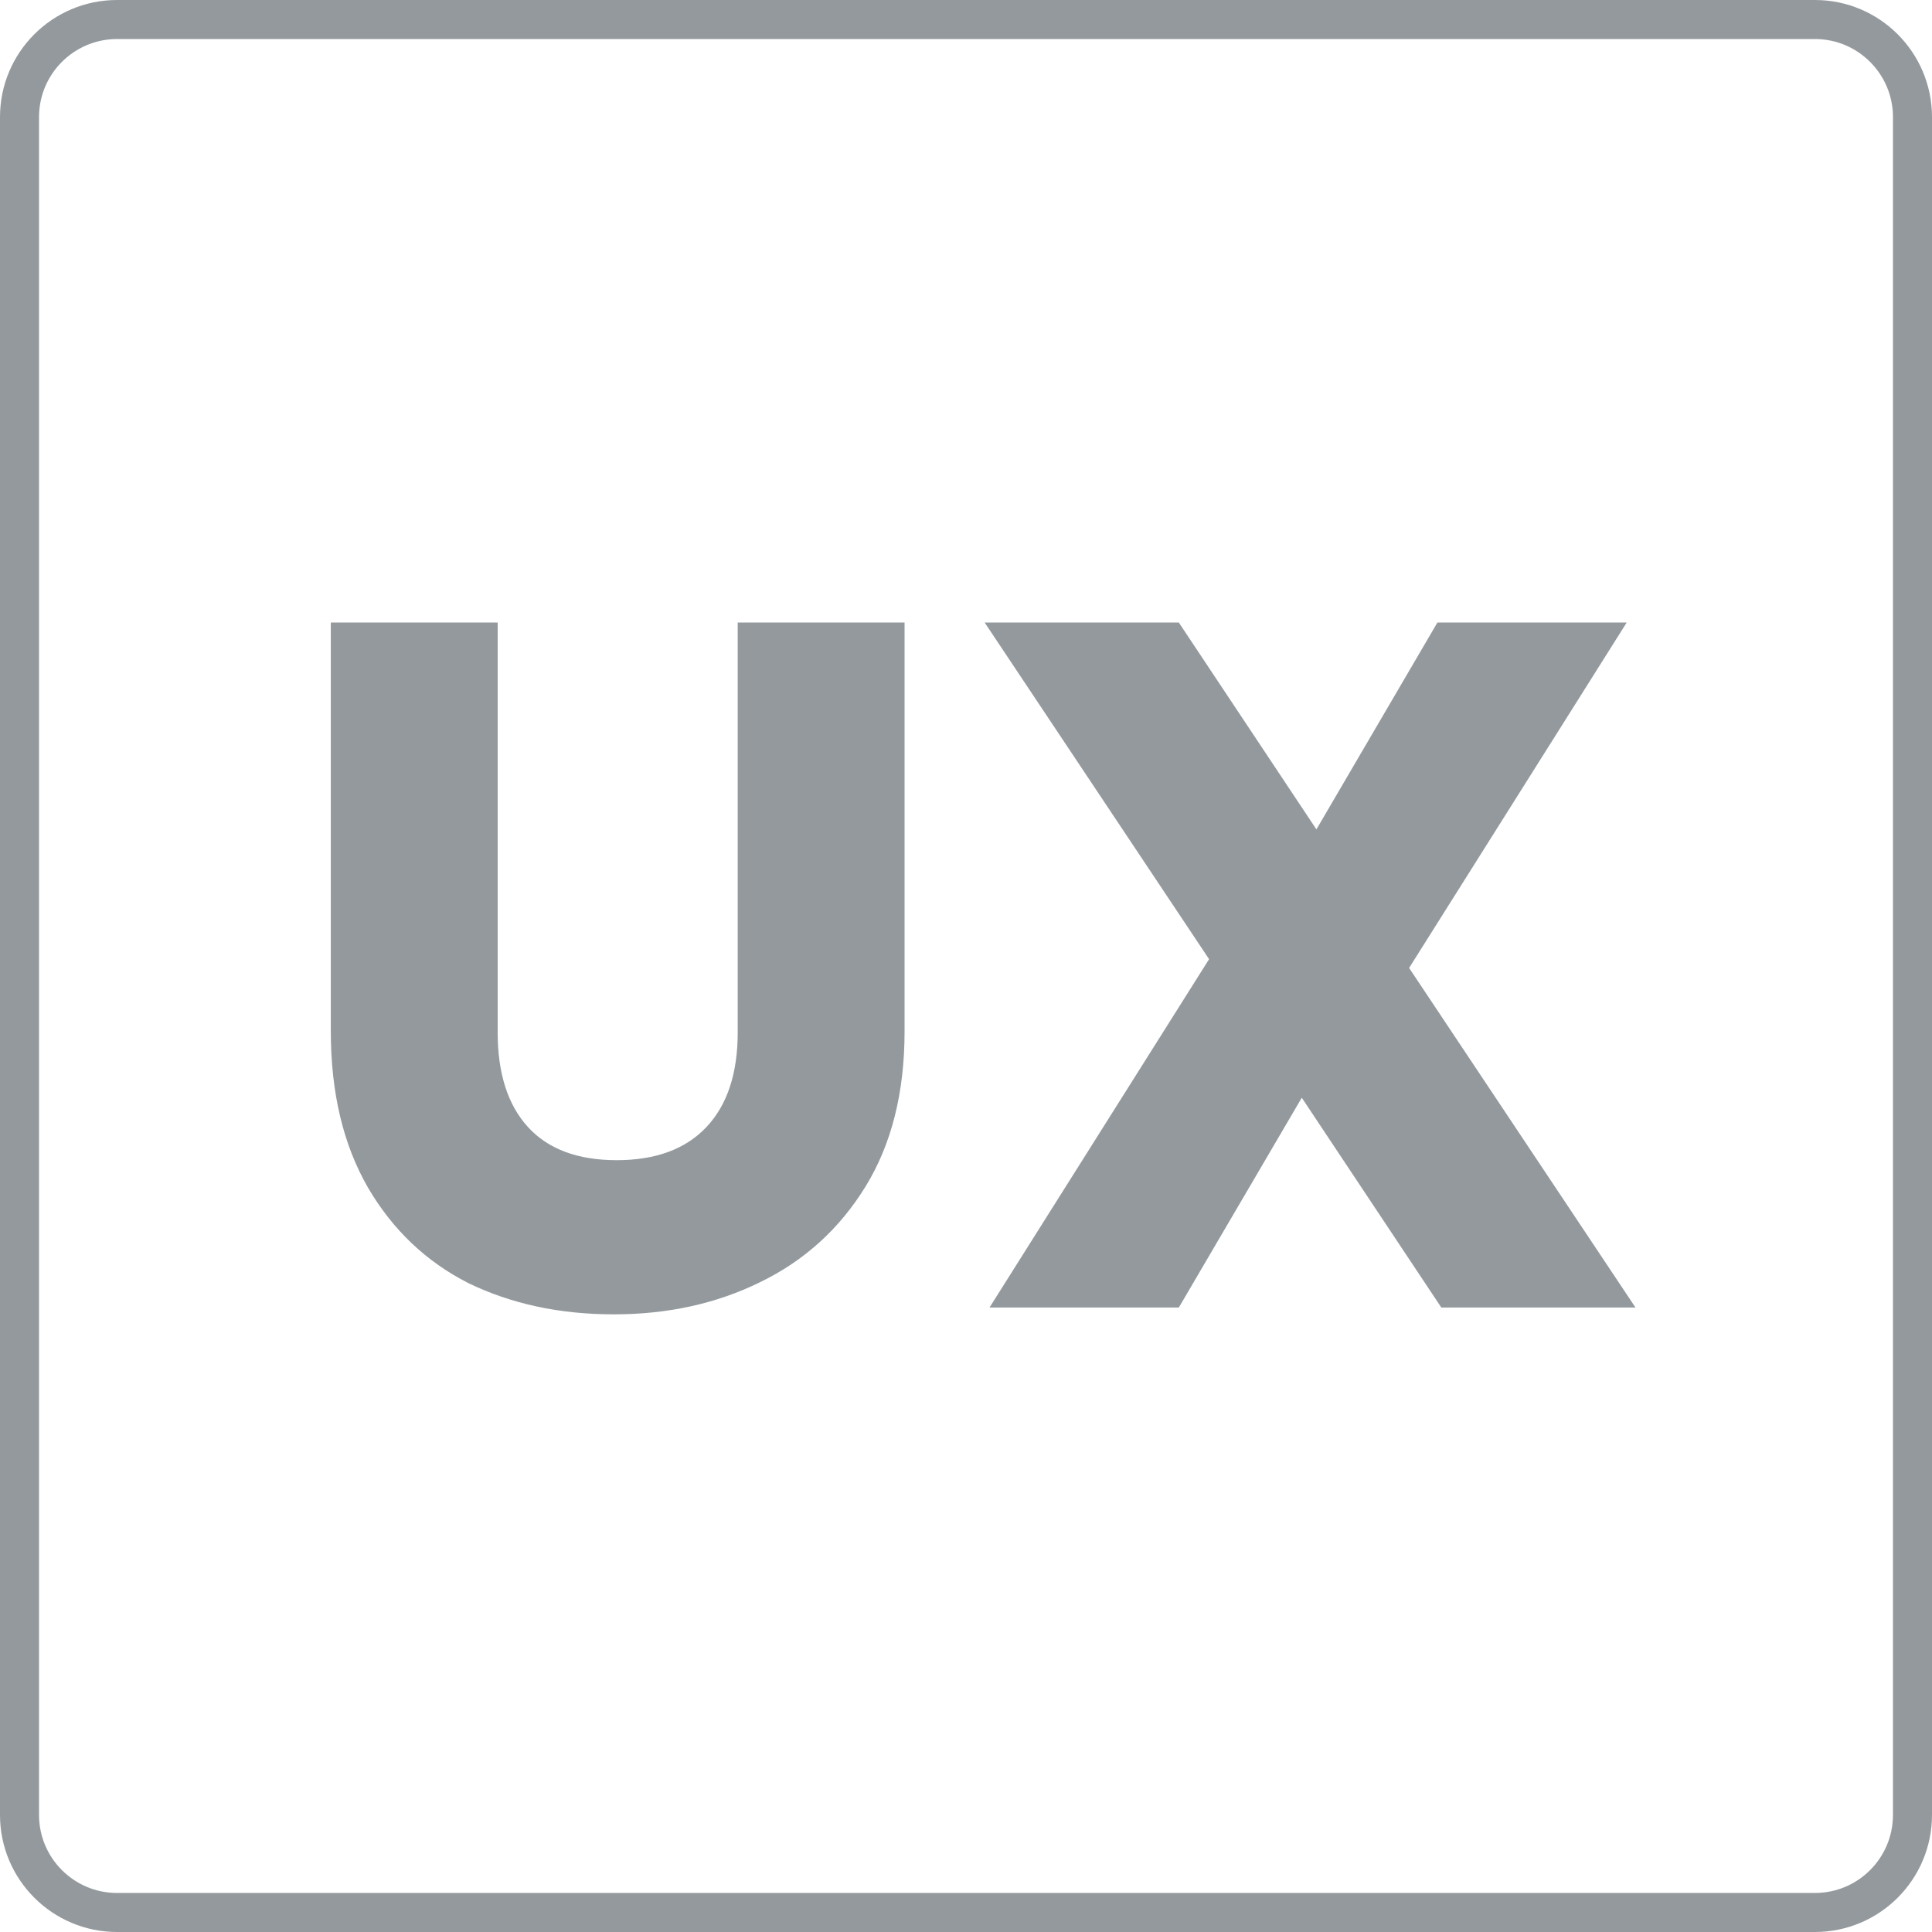
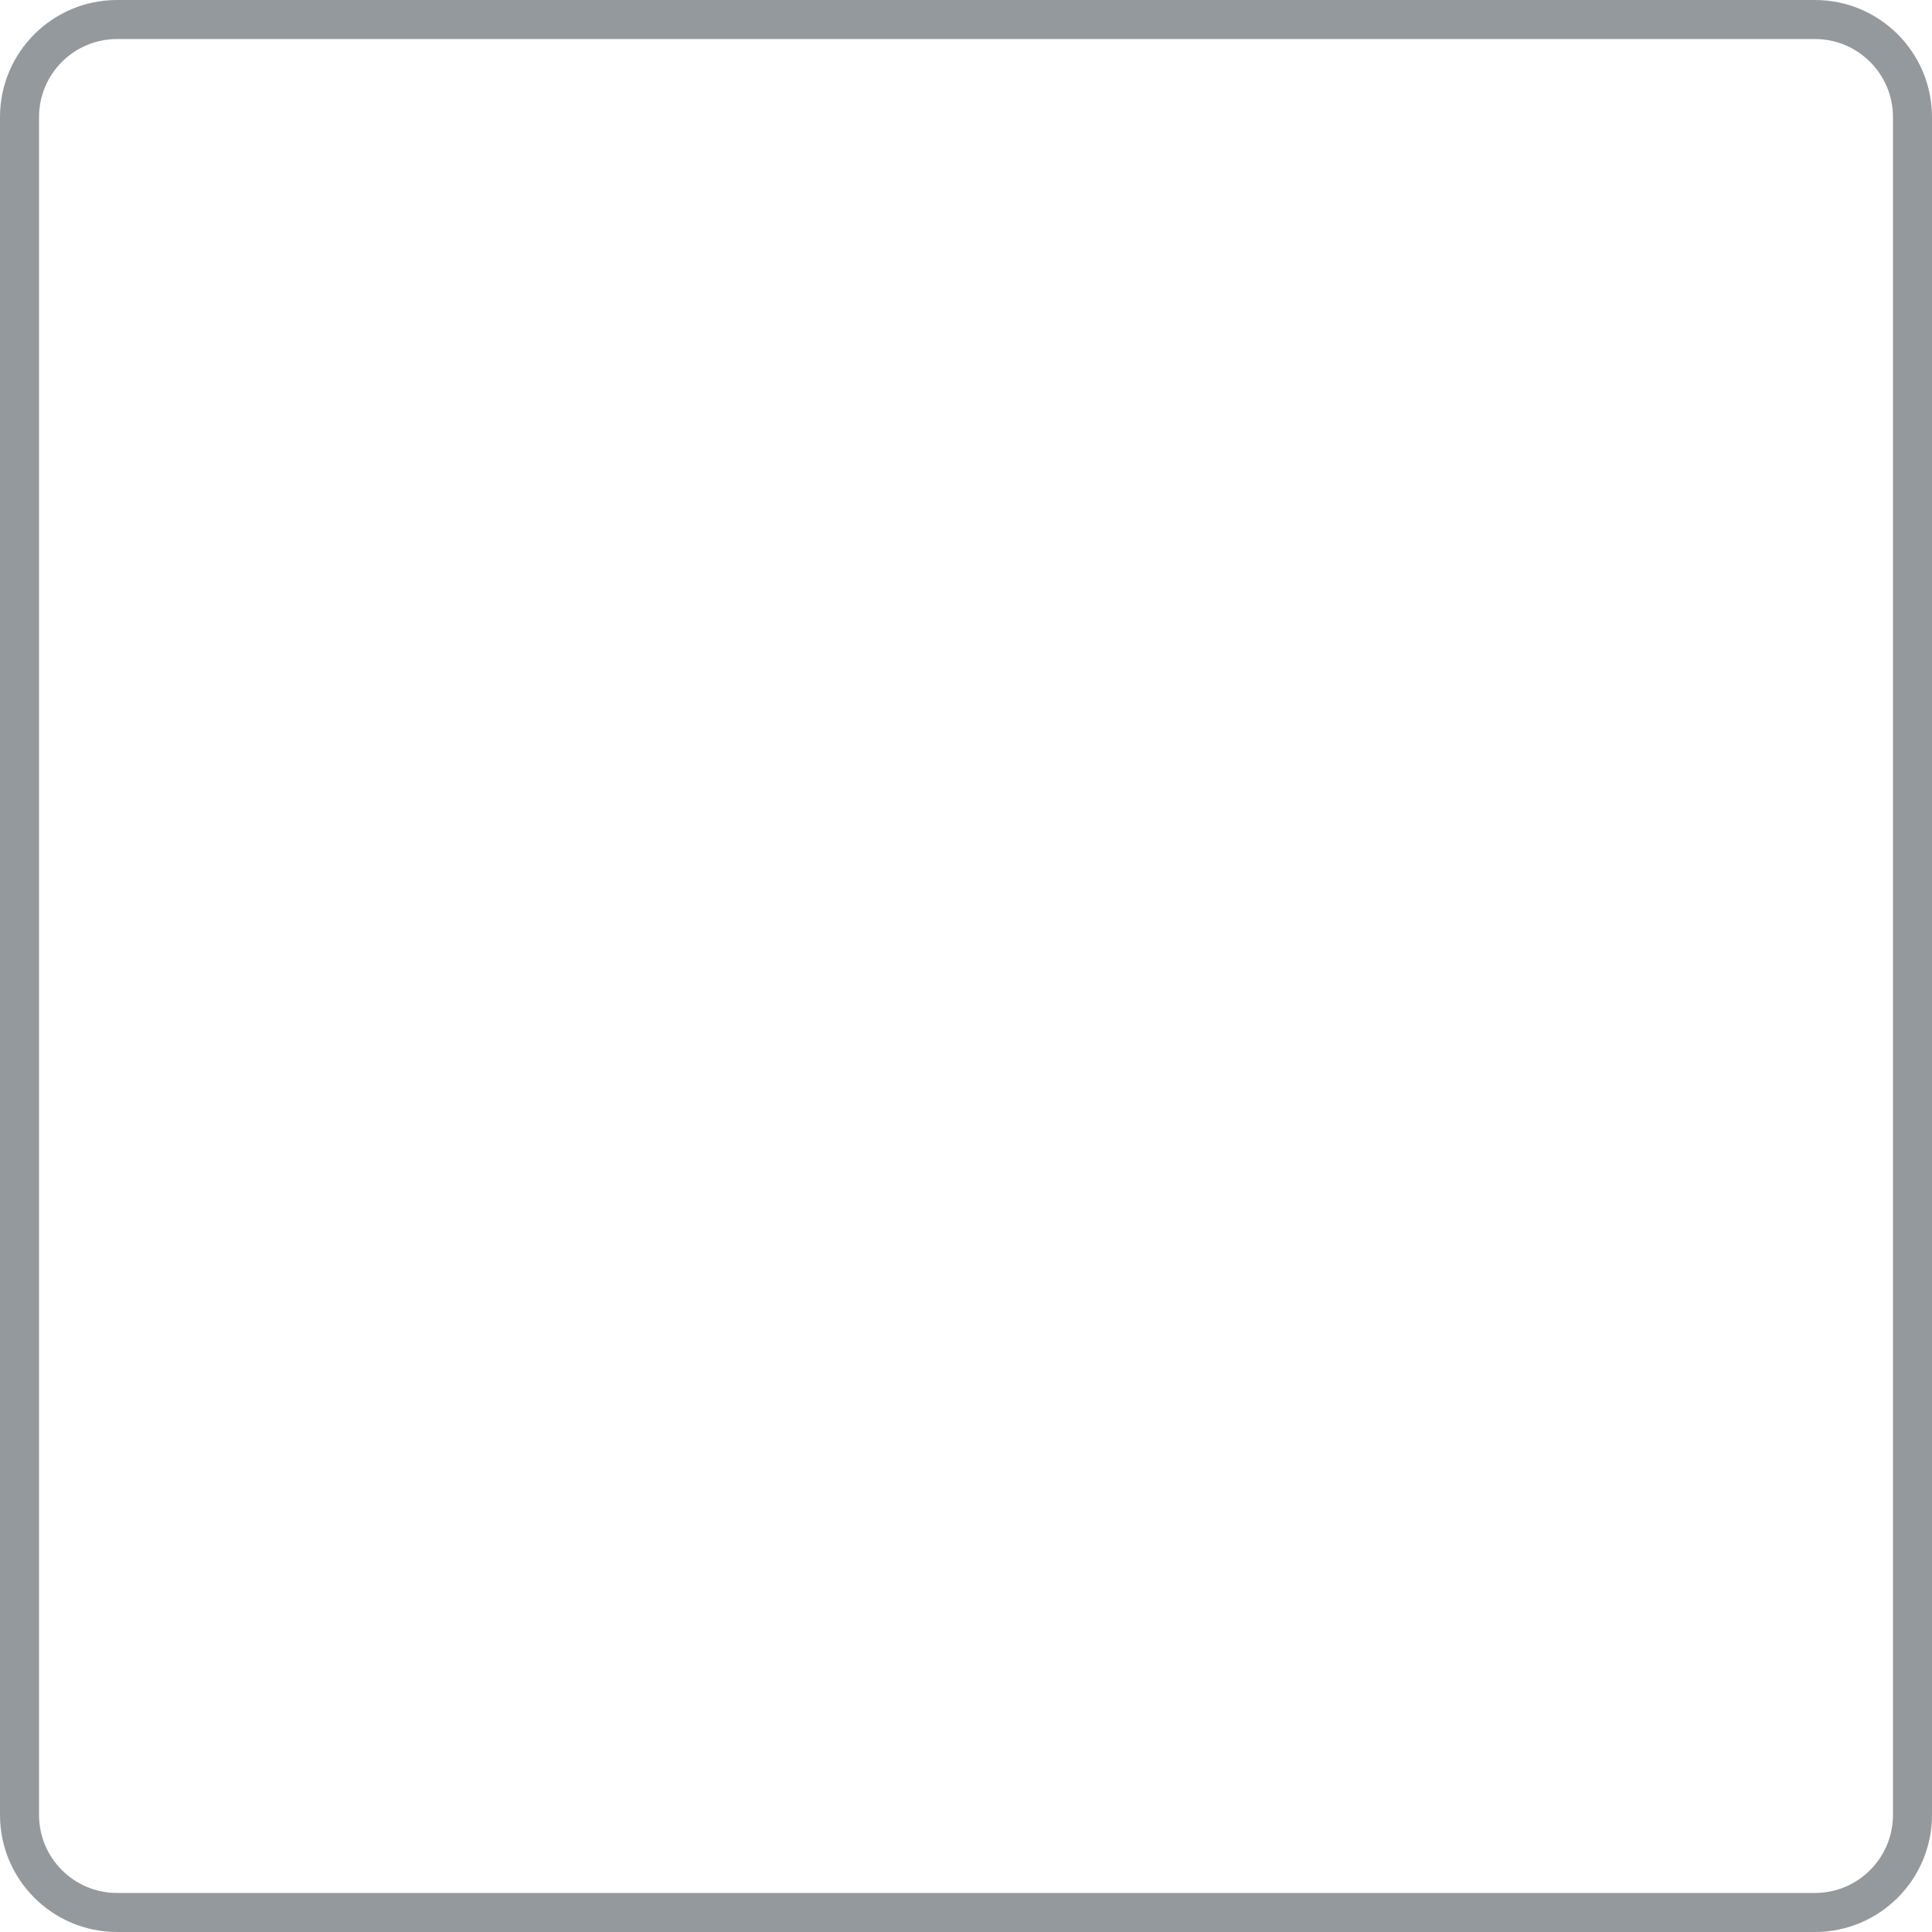
<svg xmlns="http://www.w3.org/2000/svg" width="99" height="99" viewBox="0 0 99 99" fill="none">
  <path d="M93 1H6C3.239 1 1 3.239 1 6V93C1 95.761 3.239 98 6 98H93C95.761 98 98 95.761 98 93V6C98 3.239 95.761 1 93 1Z" stroke="#93999D" stroke-width="2" />
-   <path d="M25.502 31.9V52.9C25.502 55 26.019 56.617 27.052 57.75C28.085 58.883 29.602 59.45 31.602 59.45C33.602 59.45 35.135 58.883 36.202 57.75C37.269 56.617 37.802 55 37.802 52.9V31.9H46.352V52.85C46.352 55.983 45.685 58.633 44.352 60.8C43.019 62.967 41.219 64.6 38.952 65.7C36.719 66.8 34.219 67.35 31.452 67.35C28.685 67.35 26.202 66.817 24.002 65.75C21.835 64.65 20.119 63.017 18.852 60.85C17.585 58.65 16.952 55.983 16.952 52.85V31.9H25.502ZM73.856 67L66.706 56.25L60.406 67H50.706L61.956 49.15L50.456 31.9H60.406L67.456 42.5L73.656 31.9H83.356L72.206 49.6L83.806 67H73.856Z" fill="#93999D" />
</svg>